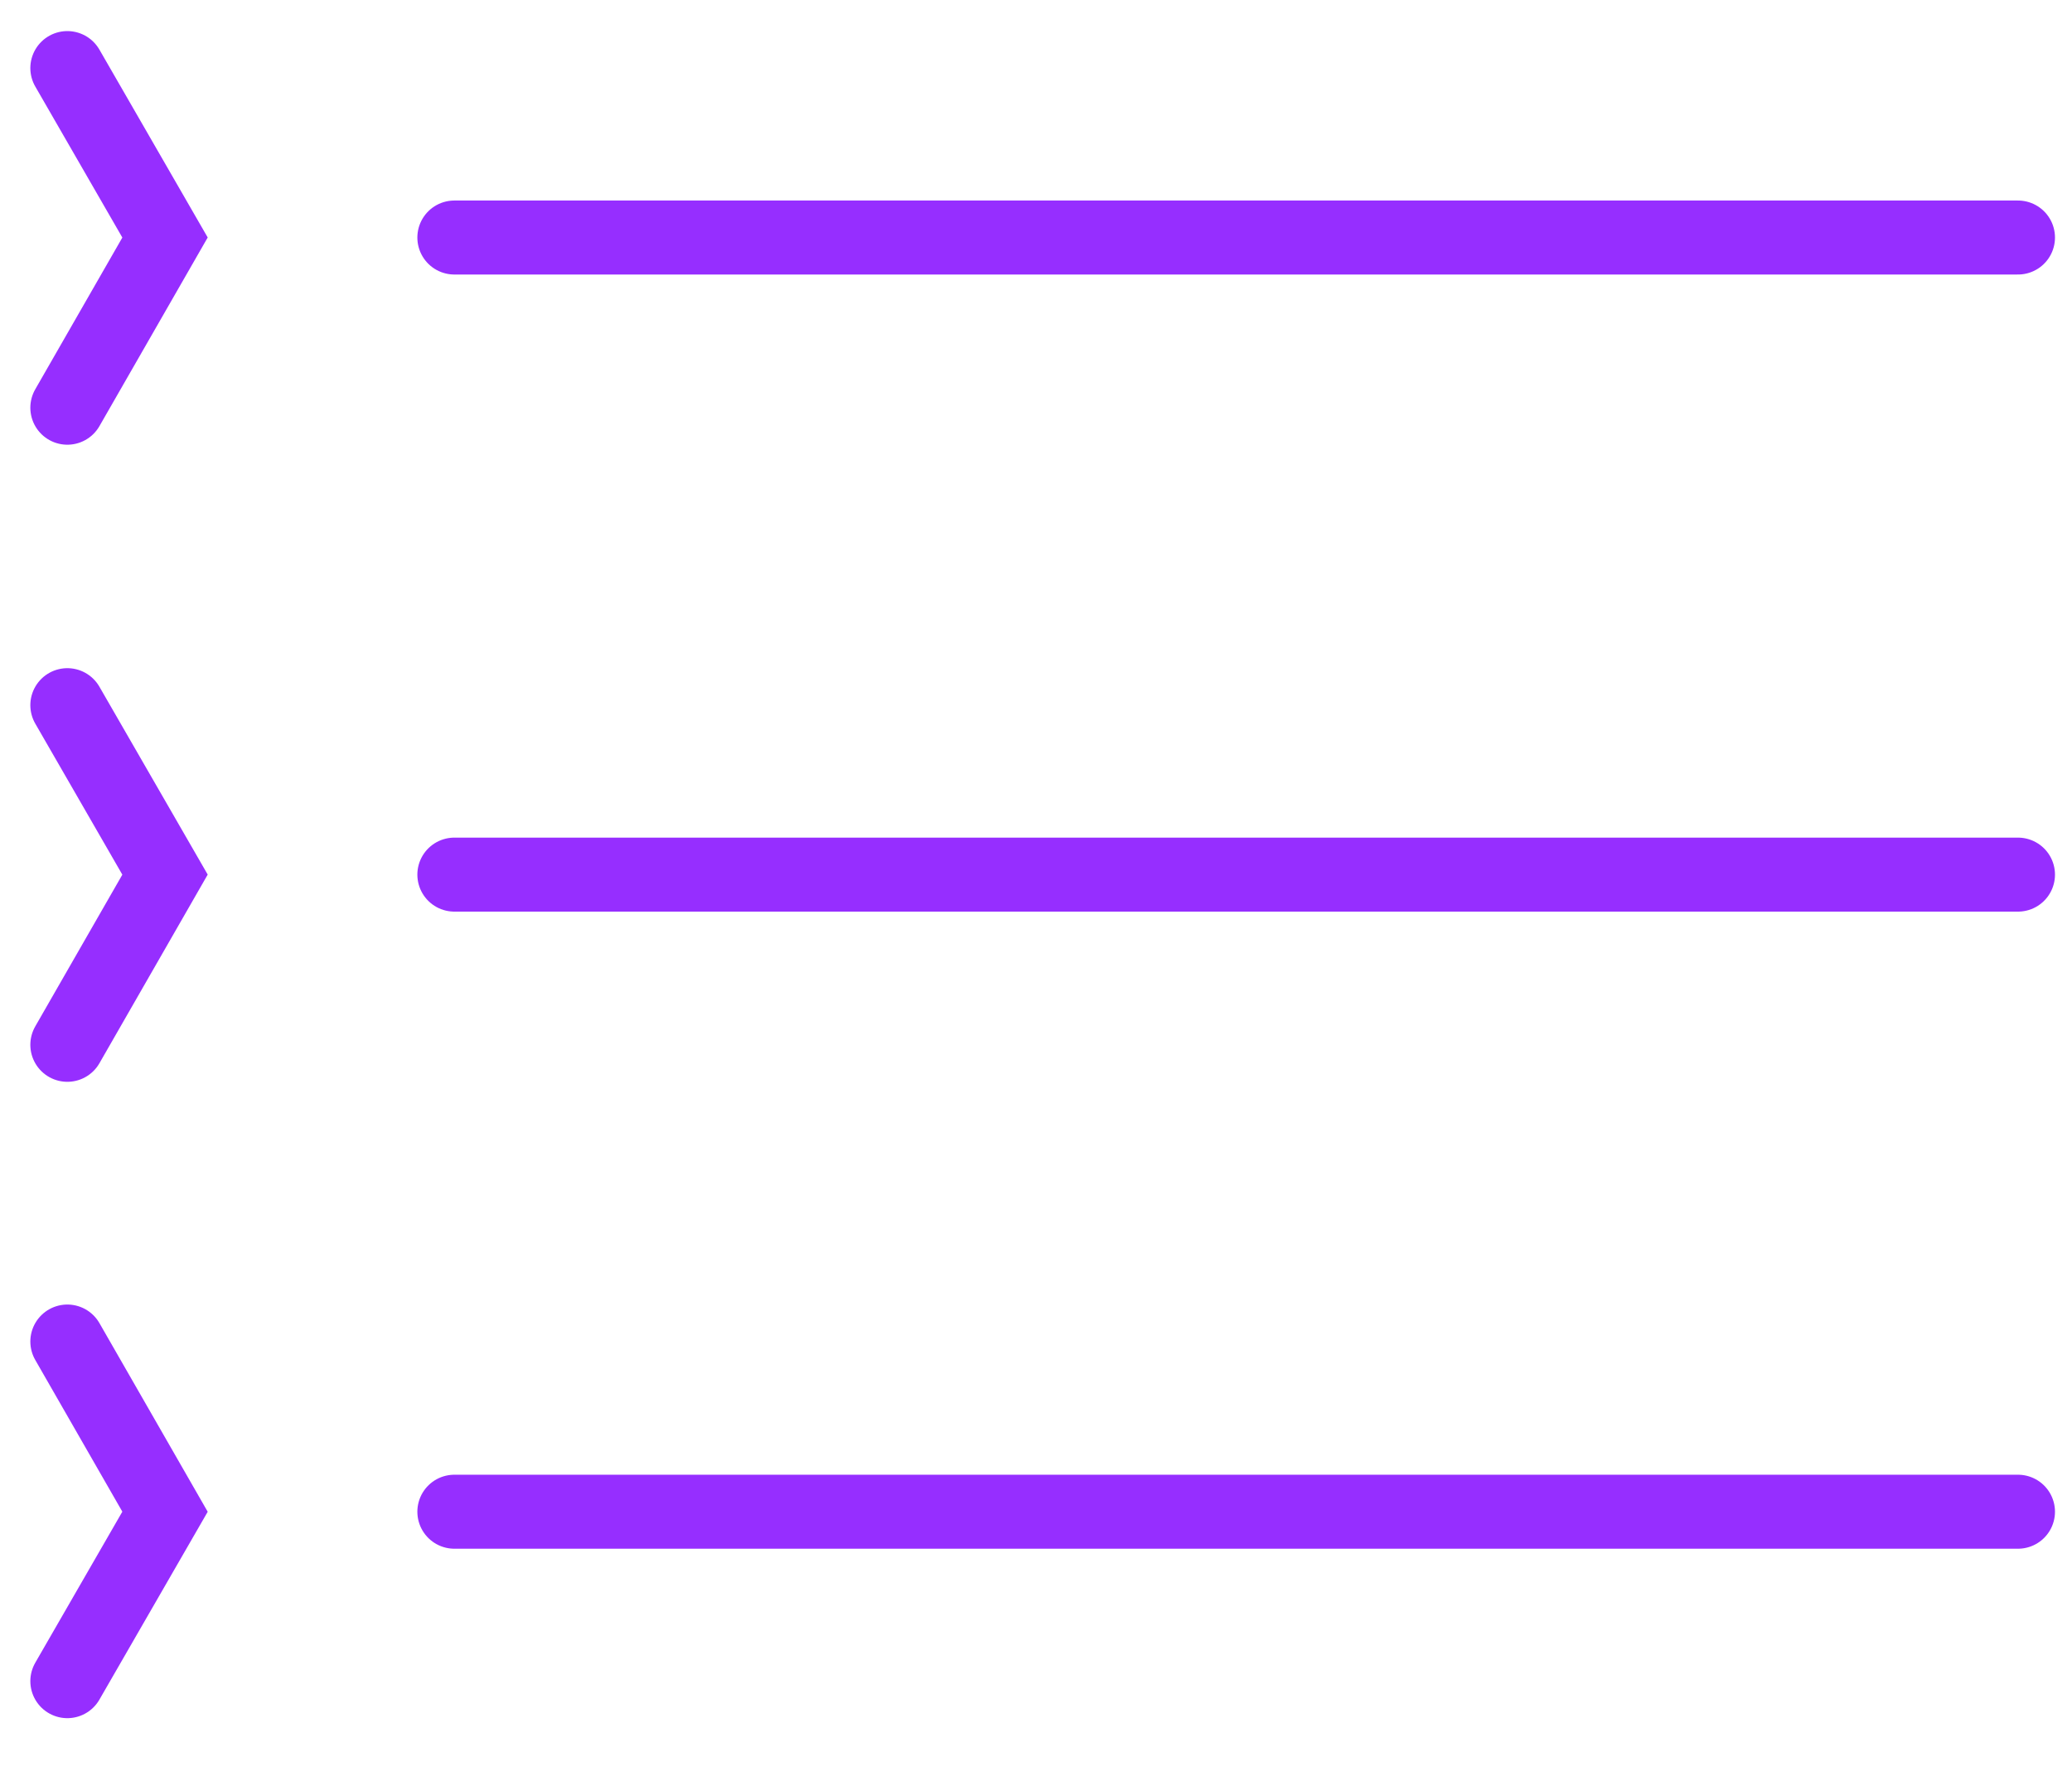
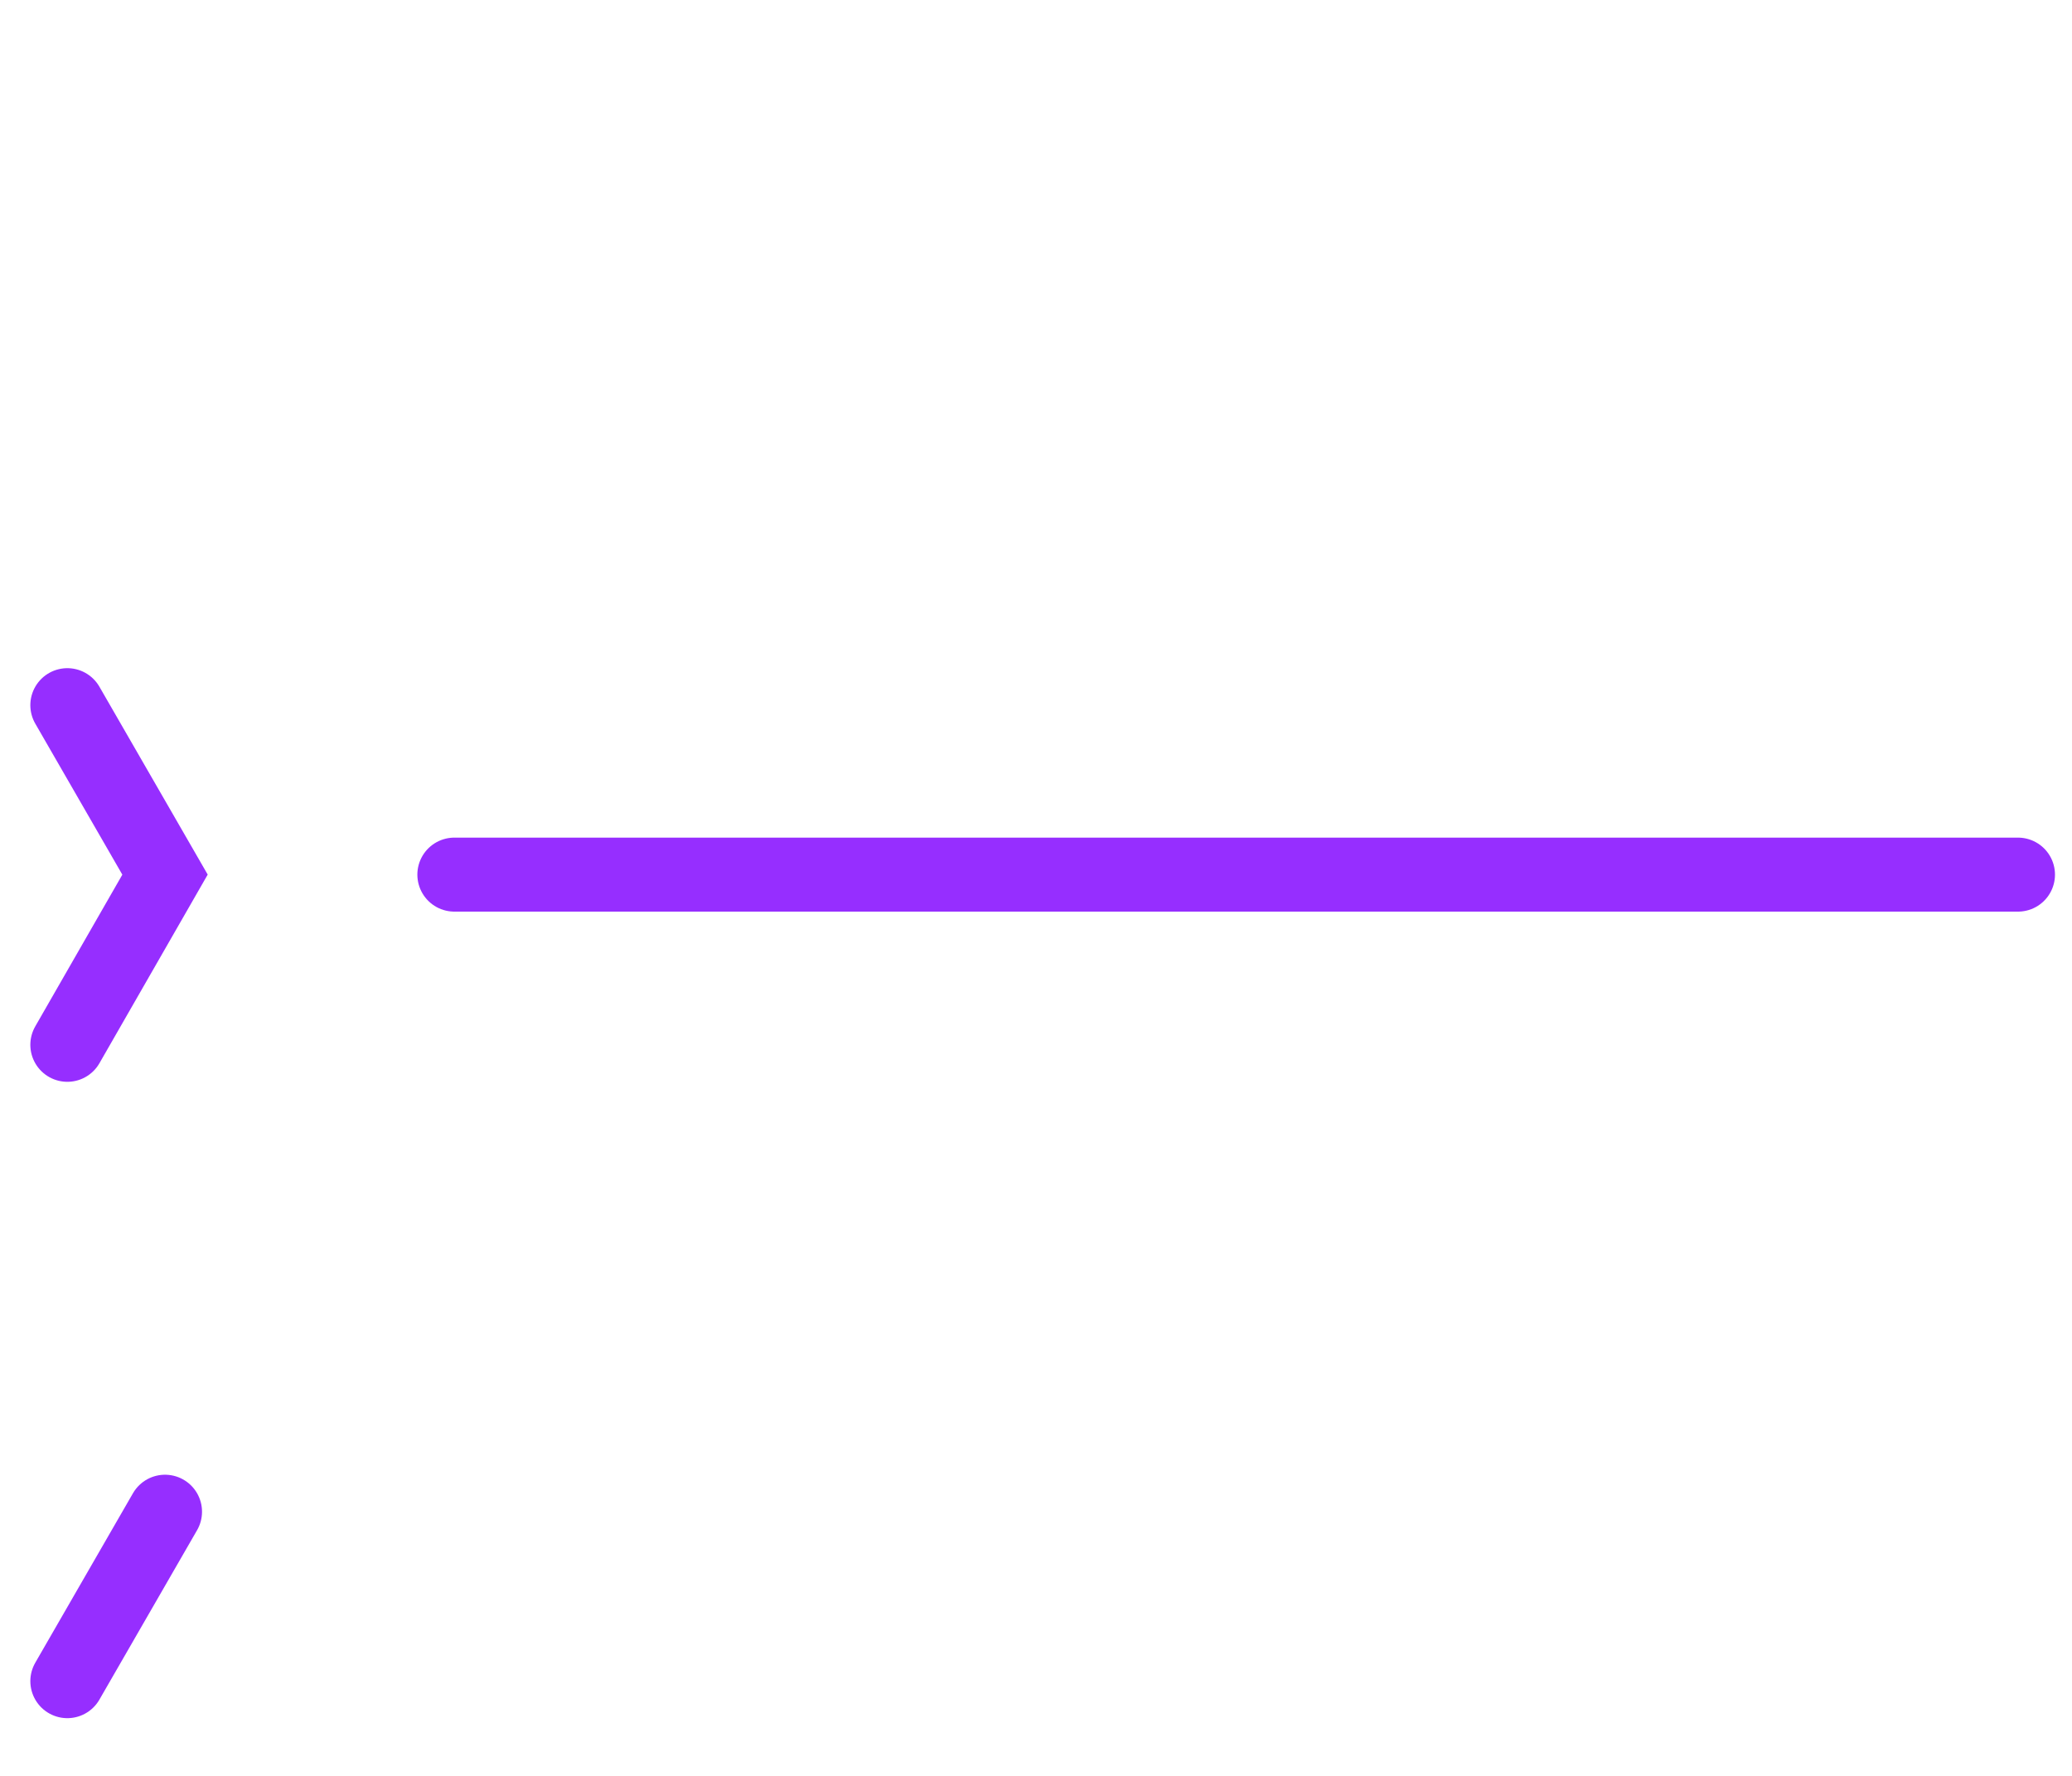
<svg xmlns="http://www.w3.org/2000/svg" width="28" height="24" viewBox="0 0 28 24" fill="none">
-   <path d="M0.91 5.51L2.23 3.21L0.91 0.92" stroke="#962EFF" stroke-miterlimit="10" stroke-linecap="round" />
-   <path d="M6.14 3.21H27.27" stroke="#962EFF" stroke-miterlimit="10" stroke-linecap="round" />
  <path d="M0.91 14.12L2.23 11.82L0.91 9.53" stroke="#962EFF" stroke-miterlimit="10" stroke-linecap="round" />
  <path d="M6.14 11.82H27.27" stroke="#962EFF" stroke-miterlimit="10" stroke-linecap="round" />
-   <path d="M0.91 22.72L2.23 20.43L0.91 18.13" stroke="#962EFF" stroke-miterlimit="10" stroke-linecap="round" />
-   <path d="M6.14 20.43H27.27" stroke="#962EFF" stroke-miterlimit="10" stroke-linecap="round" />
+   <path d="M0.91 22.72L2.23 20.43" stroke="#962EFF" stroke-miterlimit="10" stroke-linecap="round" />
</svg>